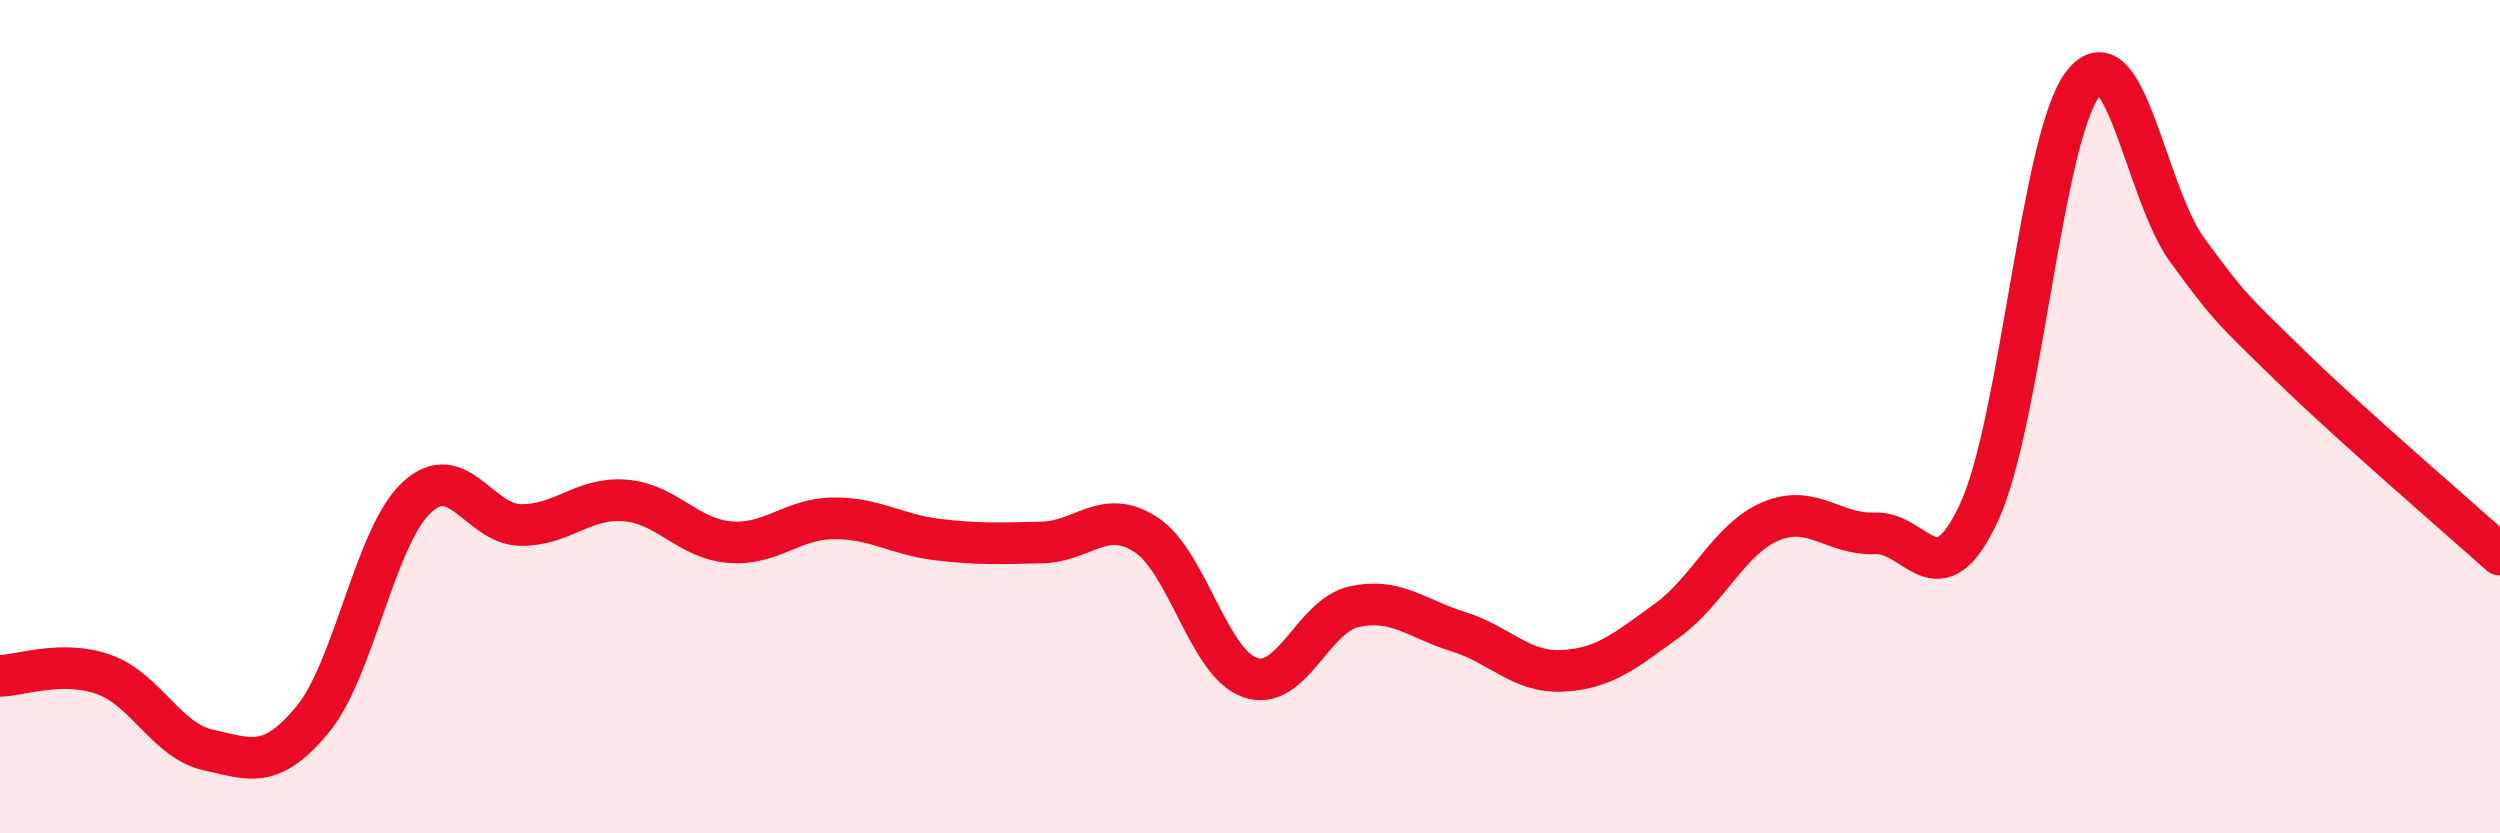
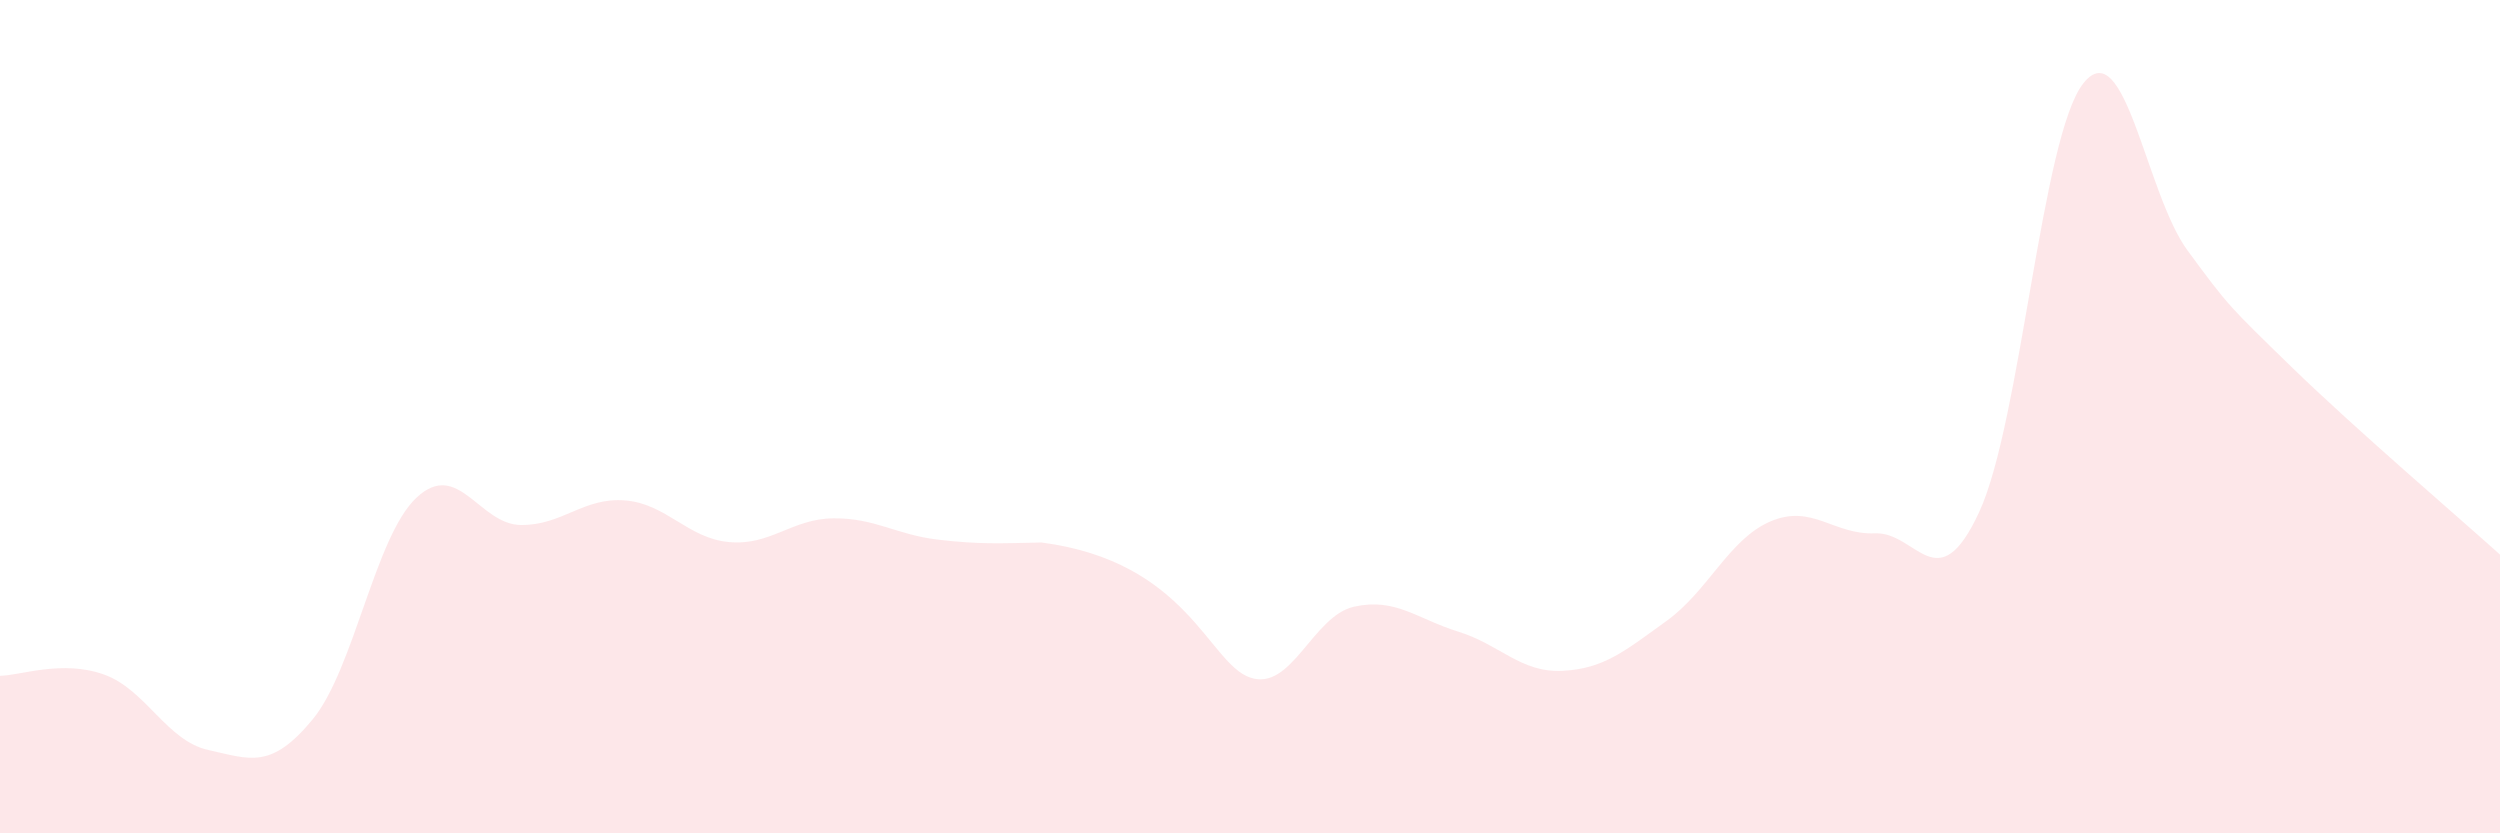
<svg xmlns="http://www.w3.org/2000/svg" width="60" height="20" viewBox="0 0 60 20">
-   <path d="M 0,16.22 C 0.5,16.21 1.5,15.83 2.5,16.19 C 3.5,16.55 4,17.78 5,18 C 6,18.22 6.5,18.48 7.5,17.27 C 8.5,16.06 9,12.87 10,11.94 C 11,11.01 11.5,12.59 12.5,12.6 C 13.5,12.61 14,11.93 15,12.01 C 16,12.09 16.5,12.92 17.5,13.01 C 18.5,13.1 19,12.45 20,12.44 C 21,12.43 21.5,12.83 22.5,12.95 C 23.5,13.07 24,13.04 25,13.02 C 26,13 26.5,12.18 27.5,12.83 C 28.5,13.48 29,15.91 30,16.26 C 31,16.61 31.5,14.78 32.5,14.56 C 33.5,14.34 34,14.85 35,15.16 C 36,15.47 36.5,16.15 37.5,16.1 C 38.5,16.05 39,15.62 40,14.9 C 41,14.18 41.5,12.93 42.5,12.51 C 43.5,12.09 44,12.84 45,12.8 C 46,12.76 46.5,14.45 47.5,12.29 C 48.5,10.13 49,3.26 50,2 C 51,0.74 51.5,4.65 52.5,6.01 C 53.5,7.37 53.5,7.35 55,8.81 C 56.5,10.27 59,12.41 60,13.31L60 20L0 20Z" fill="#EB0A25" opacity="0.1" stroke-linecap="round" stroke-linejoin="round" />
-   <path d="M 0,16.22 C 0.5,16.21 1.5,15.83 2.5,16.19 C 3.5,16.55 4,17.78 5,18 C 6,18.22 6.5,18.48 7.5,17.27 C 8.5,16.06 9,12.87 10,11.94 C 11,11.01 11.5,12.59 12.5,12.6 C 13.5,12.61 14,11.93 15,12.01 C 16,12.09 16.5,12.92 17.5,13.01 C 18.5,13.1 19,12.45 20,12.44 C 21,12.43 21.5,12.83 22.5,12.95 C 23.5,13.07 24,13.04 25,13.02 C 26,13 26.5,12.18 27.5,12.83 C 28.5,13.48 29,15.91 30,16.26 C 31,16.61 31.5,14.78 32.5,14.56 C 33.5,14.34 34,14.85 35,15.16 C 36,15.47 36.5,16.15 37.5,16.1 C 38.5,16.05 39,15.62 40,14.9 C 41,14.18 41.5,12.93 42.5,12.51 C 43.5,12.09 44,12.84 45,12.8 C 46,12.76 46.5,14.45 47.5,12.29 C 48.5,10.13 49,3.26 50,2 C 51,0.74 51.5,4.65 52.5,6.01 C 53.5,7.37 53.5,7.35 55,8.81 C 56.5,10.27 59,12.41 60,13.31" stroke="#EB0A25" stroke-width="1" fill="none" stroke-linecap="round" stroke-linejoin="round" />
+   <path d="M 0,16.22 C 0.5,16.21 1.5,15.83 2.5,16.19 C 3.5,16.55 4,17.78 5,18 C 6,18.22 6.5,18.48 7.5,17.27 C 8.5,16.06 9,12.87 10,11.94 C 11,11.01 11.5,12.59 12.5,12.6 C 13.5,12.61 14,11.93 15,12.01 C 16,12.09 16.5,12.92 17.5,13.01 C 18.5,13.1 19,12.45 20,12.44 C 21,12.43 21.5,12.83 22.5,12.95 C 23.5,13.07 24,13.04 25,13.02 C 28.5,13.48 29,15.91 30,16.26 C 31,16.61 31.5,14.78 32.5,14.56 C 33.5,14.34 34,14.85 35,15.16 C 36,15.47 36.5,16.15 37.5,16.1 C 38.5,16.05 39,15.62 40,14.9 C 41,14.18 41.5,12.93 42.5,12.51 C 43.5,12.09 44,12.84 45,12.8 C 46,12.76 46.5,14.45 47.5,12.29 C 48.5,10.13 49,3.26 50,2 C 51,0.74 51.5,4.65 52.5,6.01 C 53.5,7.37 53.5,7.35 55,8.81 C 56.5,10.27 59,12.41 60,13.31L60 20L0 20Z" fill="#EB0A25" opacity="0.1" stroke-linecap="round" stroke-linejoin="round" />
</svg>